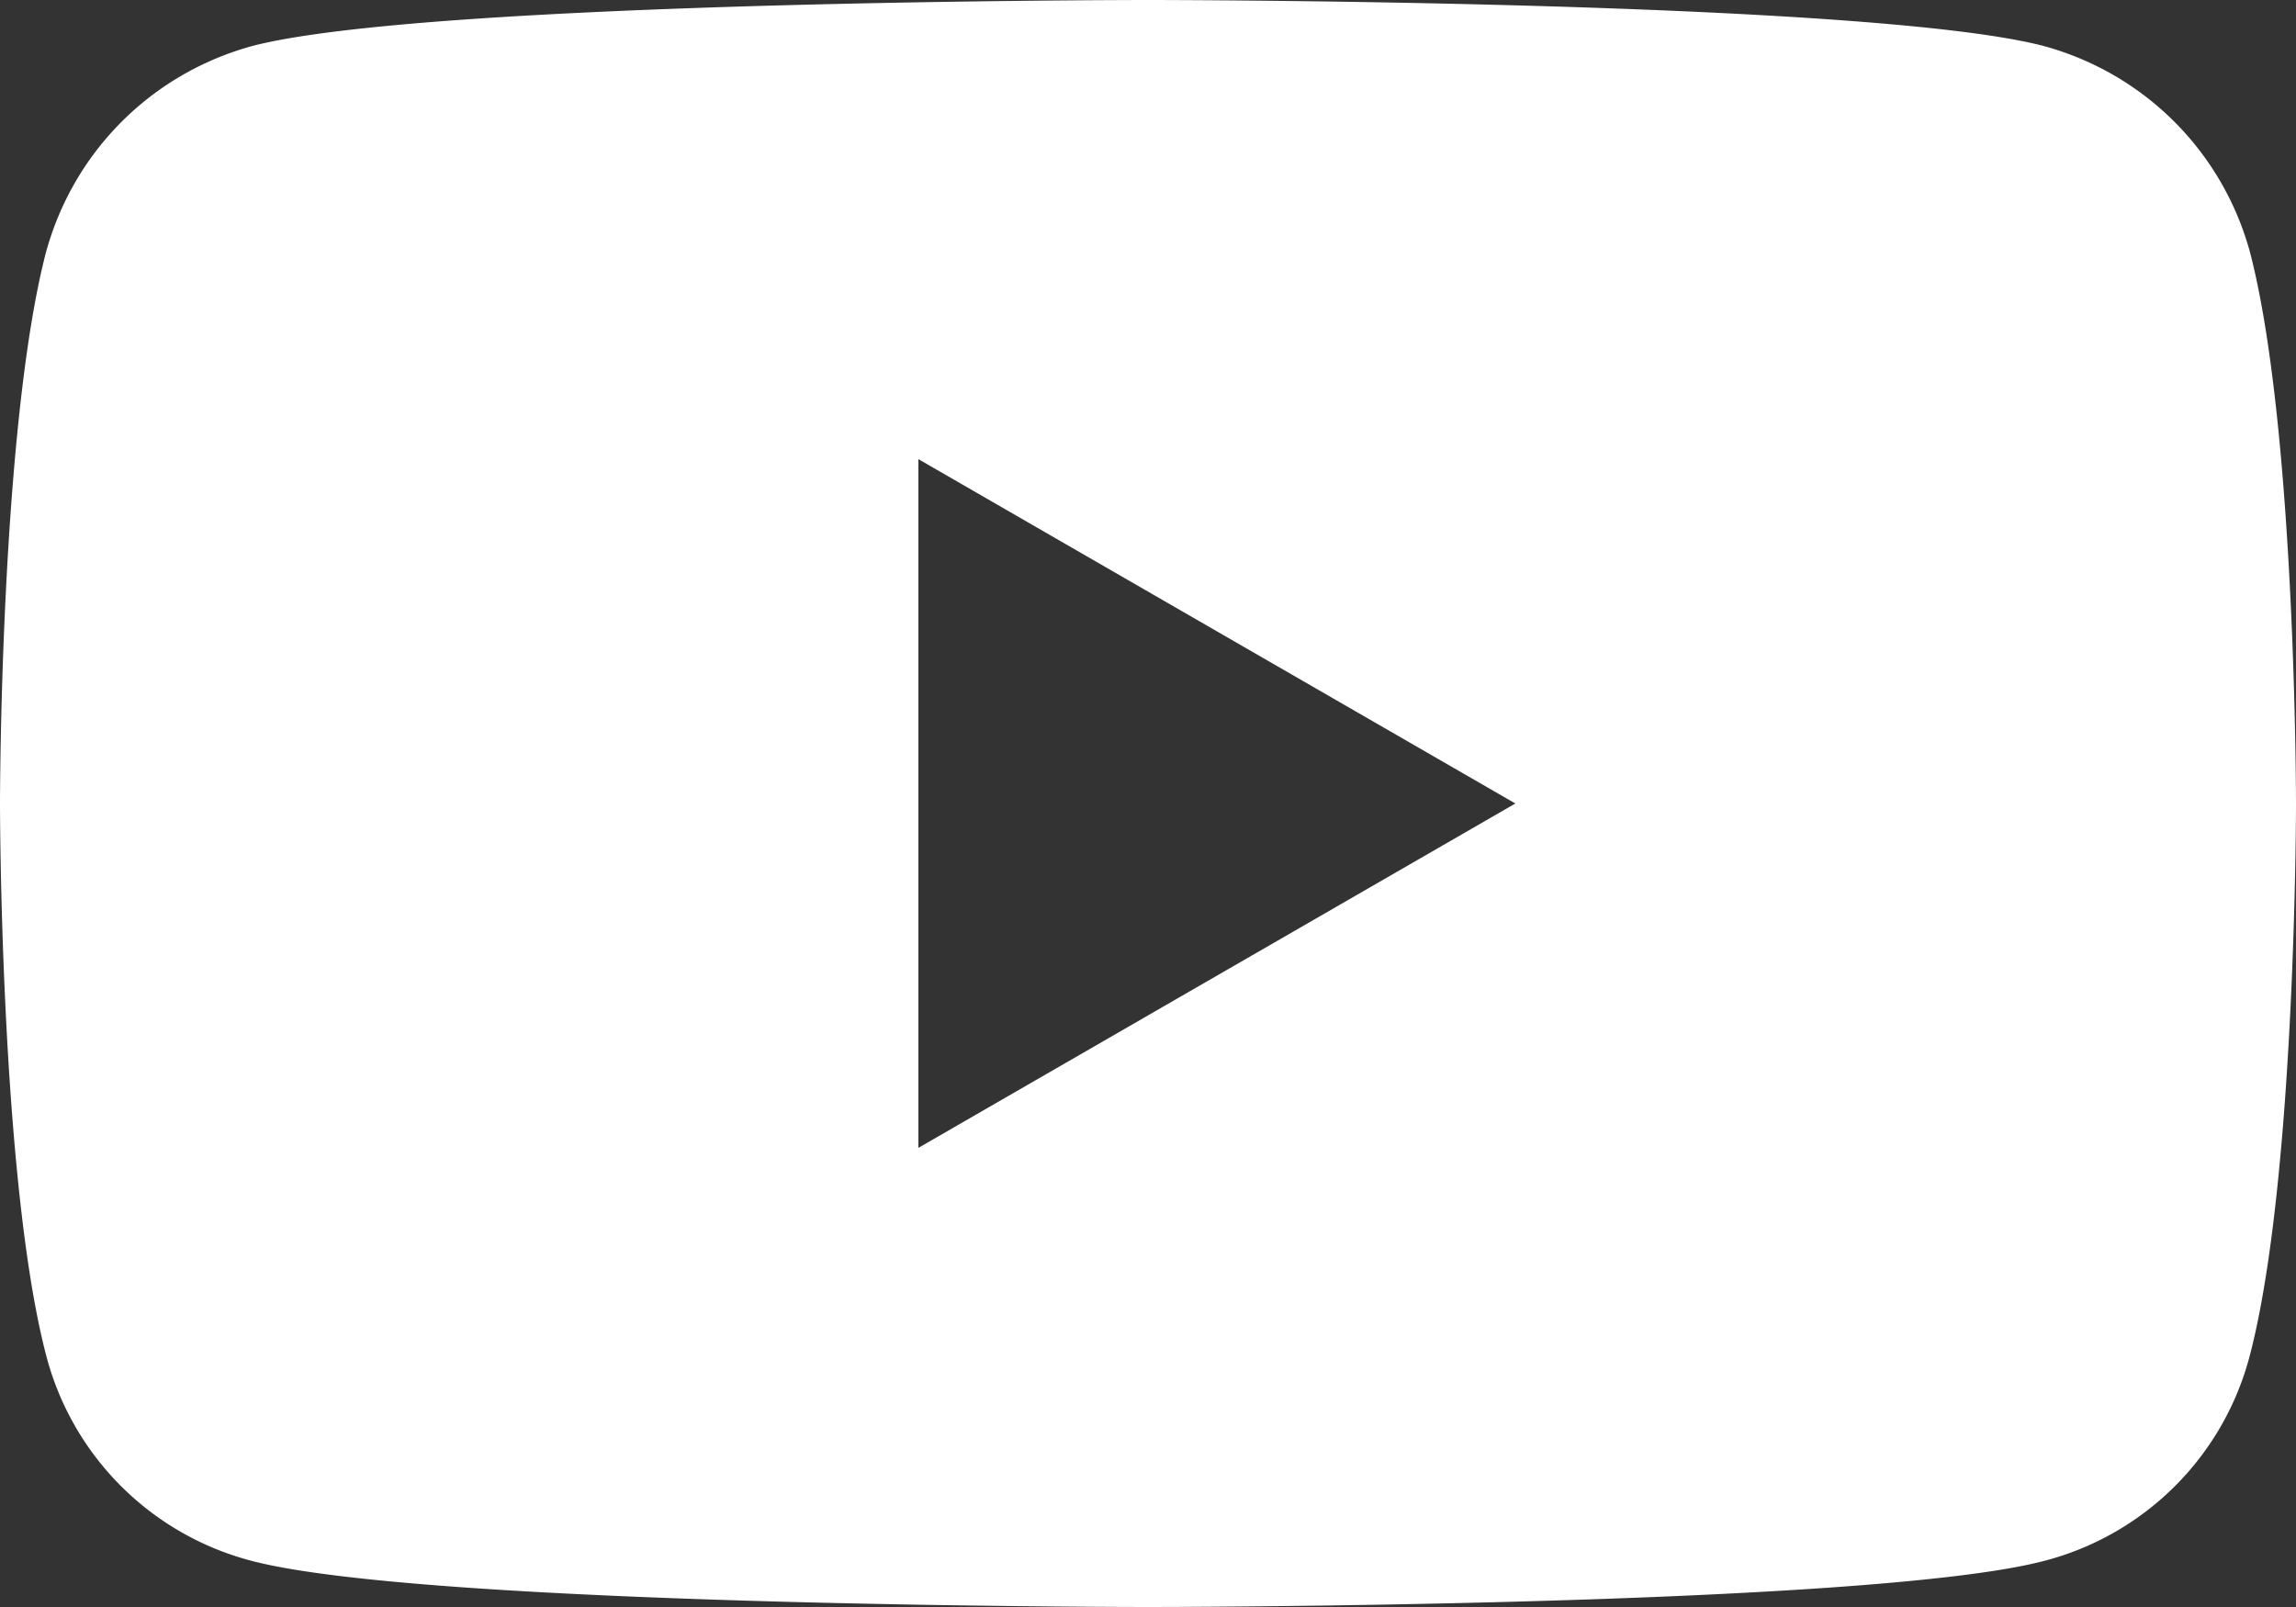
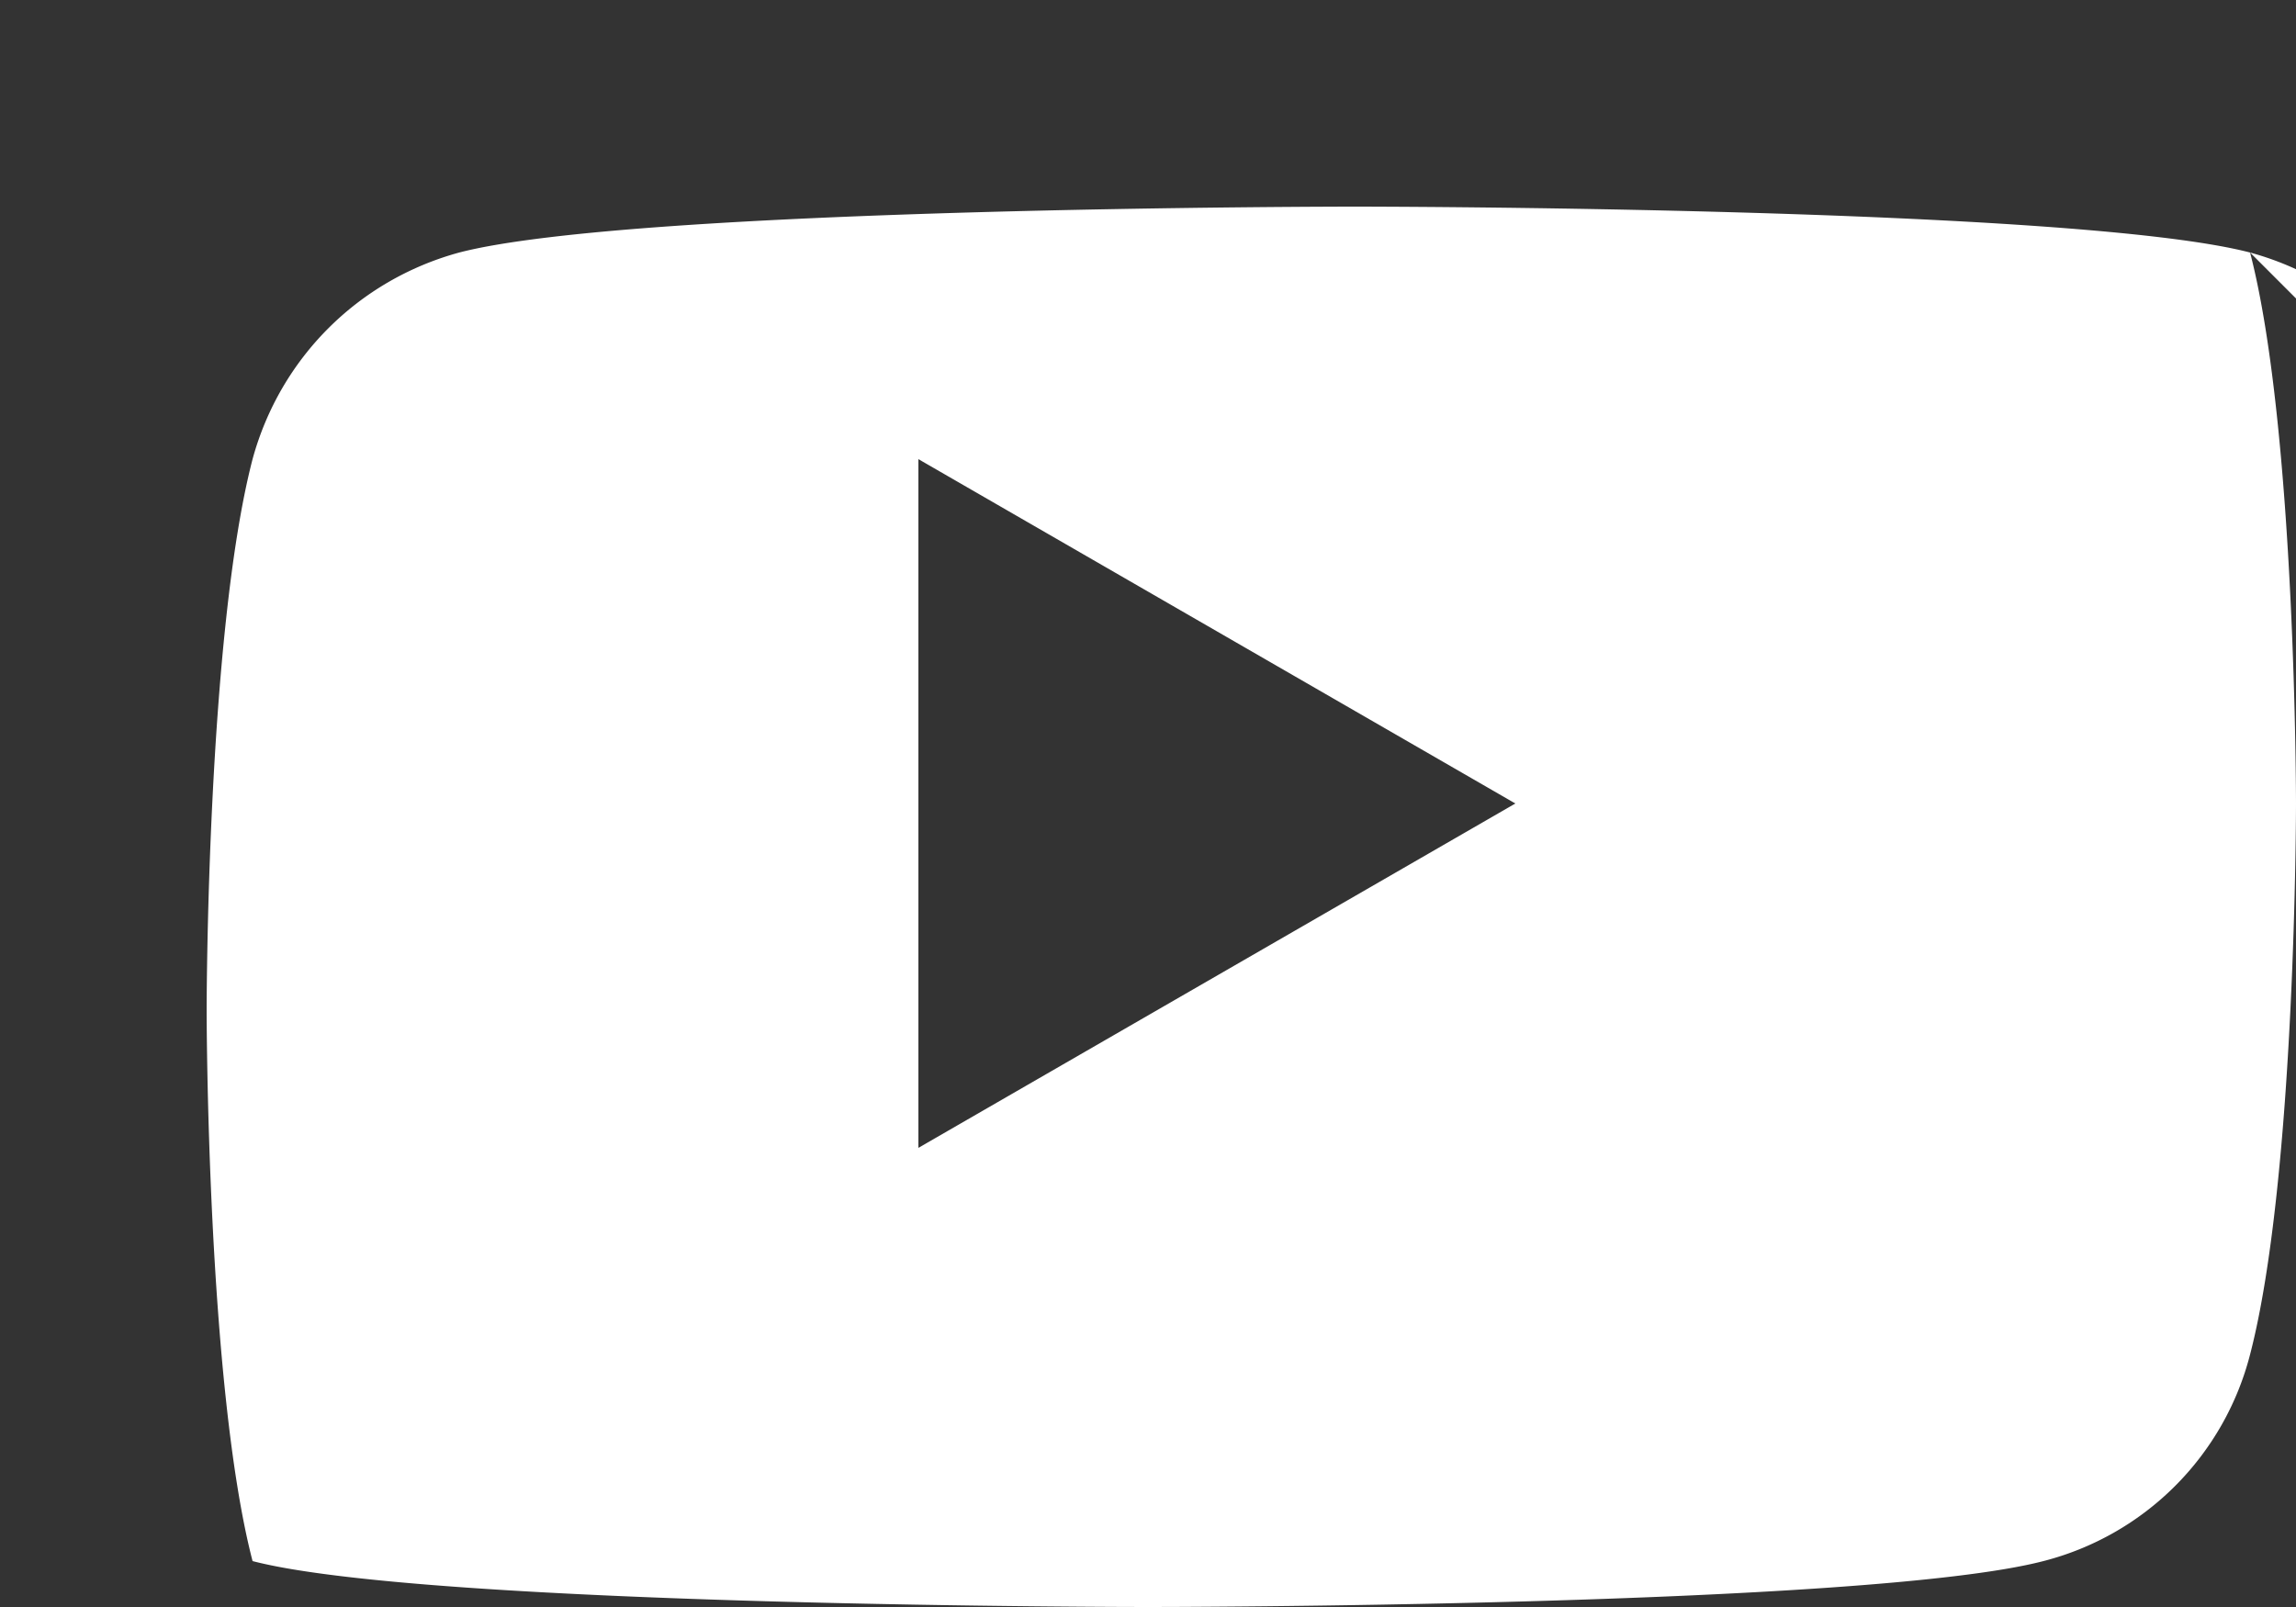
<svg xmlns="http://www.w3.org/2000/svg" aria-hidden="true" focusable="false" role="presentation" class="icon icon-youtube" viewBox="0 0 100 70">
  <rect x="0" y="0" width="100" height="70" fill="#333333" stroke="none" />
-   <path d="M98 11c2 7.7 2 24 2 24s0 16.3-2 24a12.5 12.5 0 01-9 9c-7.7 2-39 2-39 2s-31.3 0-39-2a12.5 12.5 0 01-9-9c-2-7.7-2-24-2-24s0-16.3 2-24c1.2-4.4 4.6-7.8 9-9 7.7-2 39-2 39-2s31.3 0 39 2c4.4 1.2 7.8 4.6 9 9zM40 50l26-15-26-15v30z" fill="white" />
+   <path d="M98 11c2 7.7 2 24 2 24s0 16.3-2 24a12.5 12.5 0 01-9 9c-7.7 2-39 2-39 2s-31.3 0-39-2c-2-7.7-2-24-2-24s0-16.3 2-24c1.2-4.4 4.6-7.8 9-9 7.7-2 39-2 39-2s31.3 0 39 2c4.4 1.2 7.8 4.6 9 9zM40 50l26-15-26-15v30z" fill="white" />
</svg>